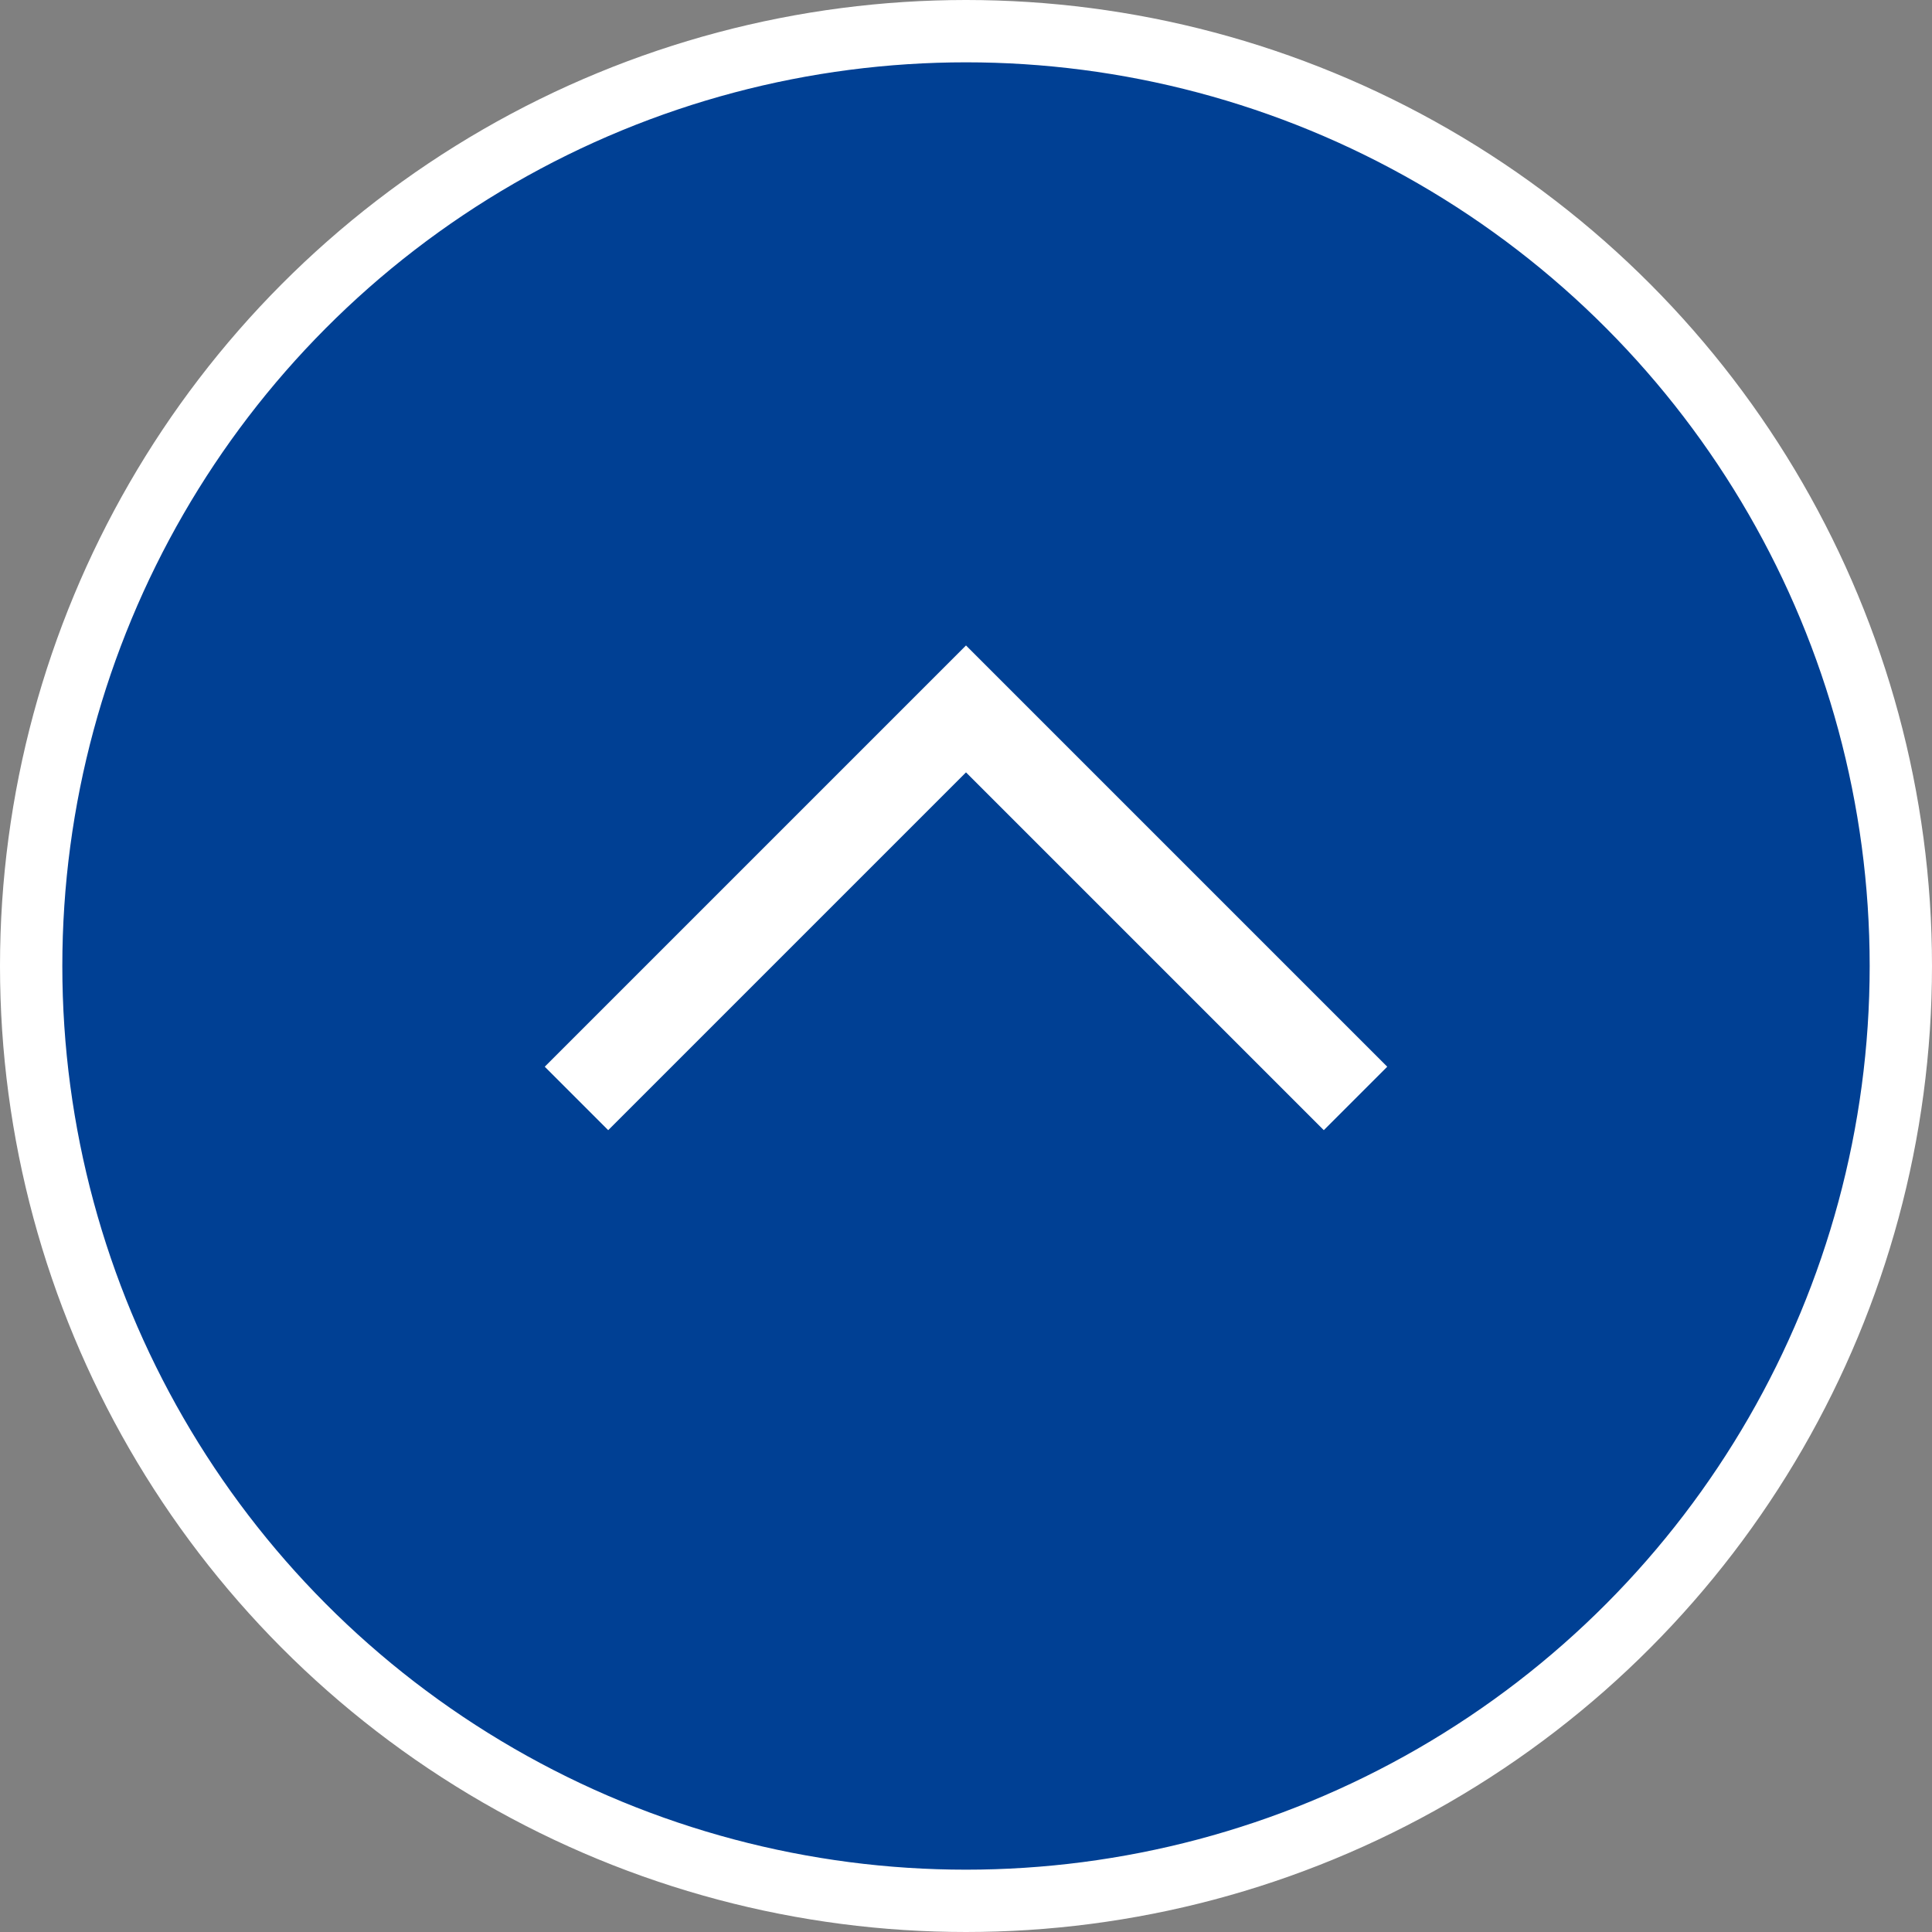
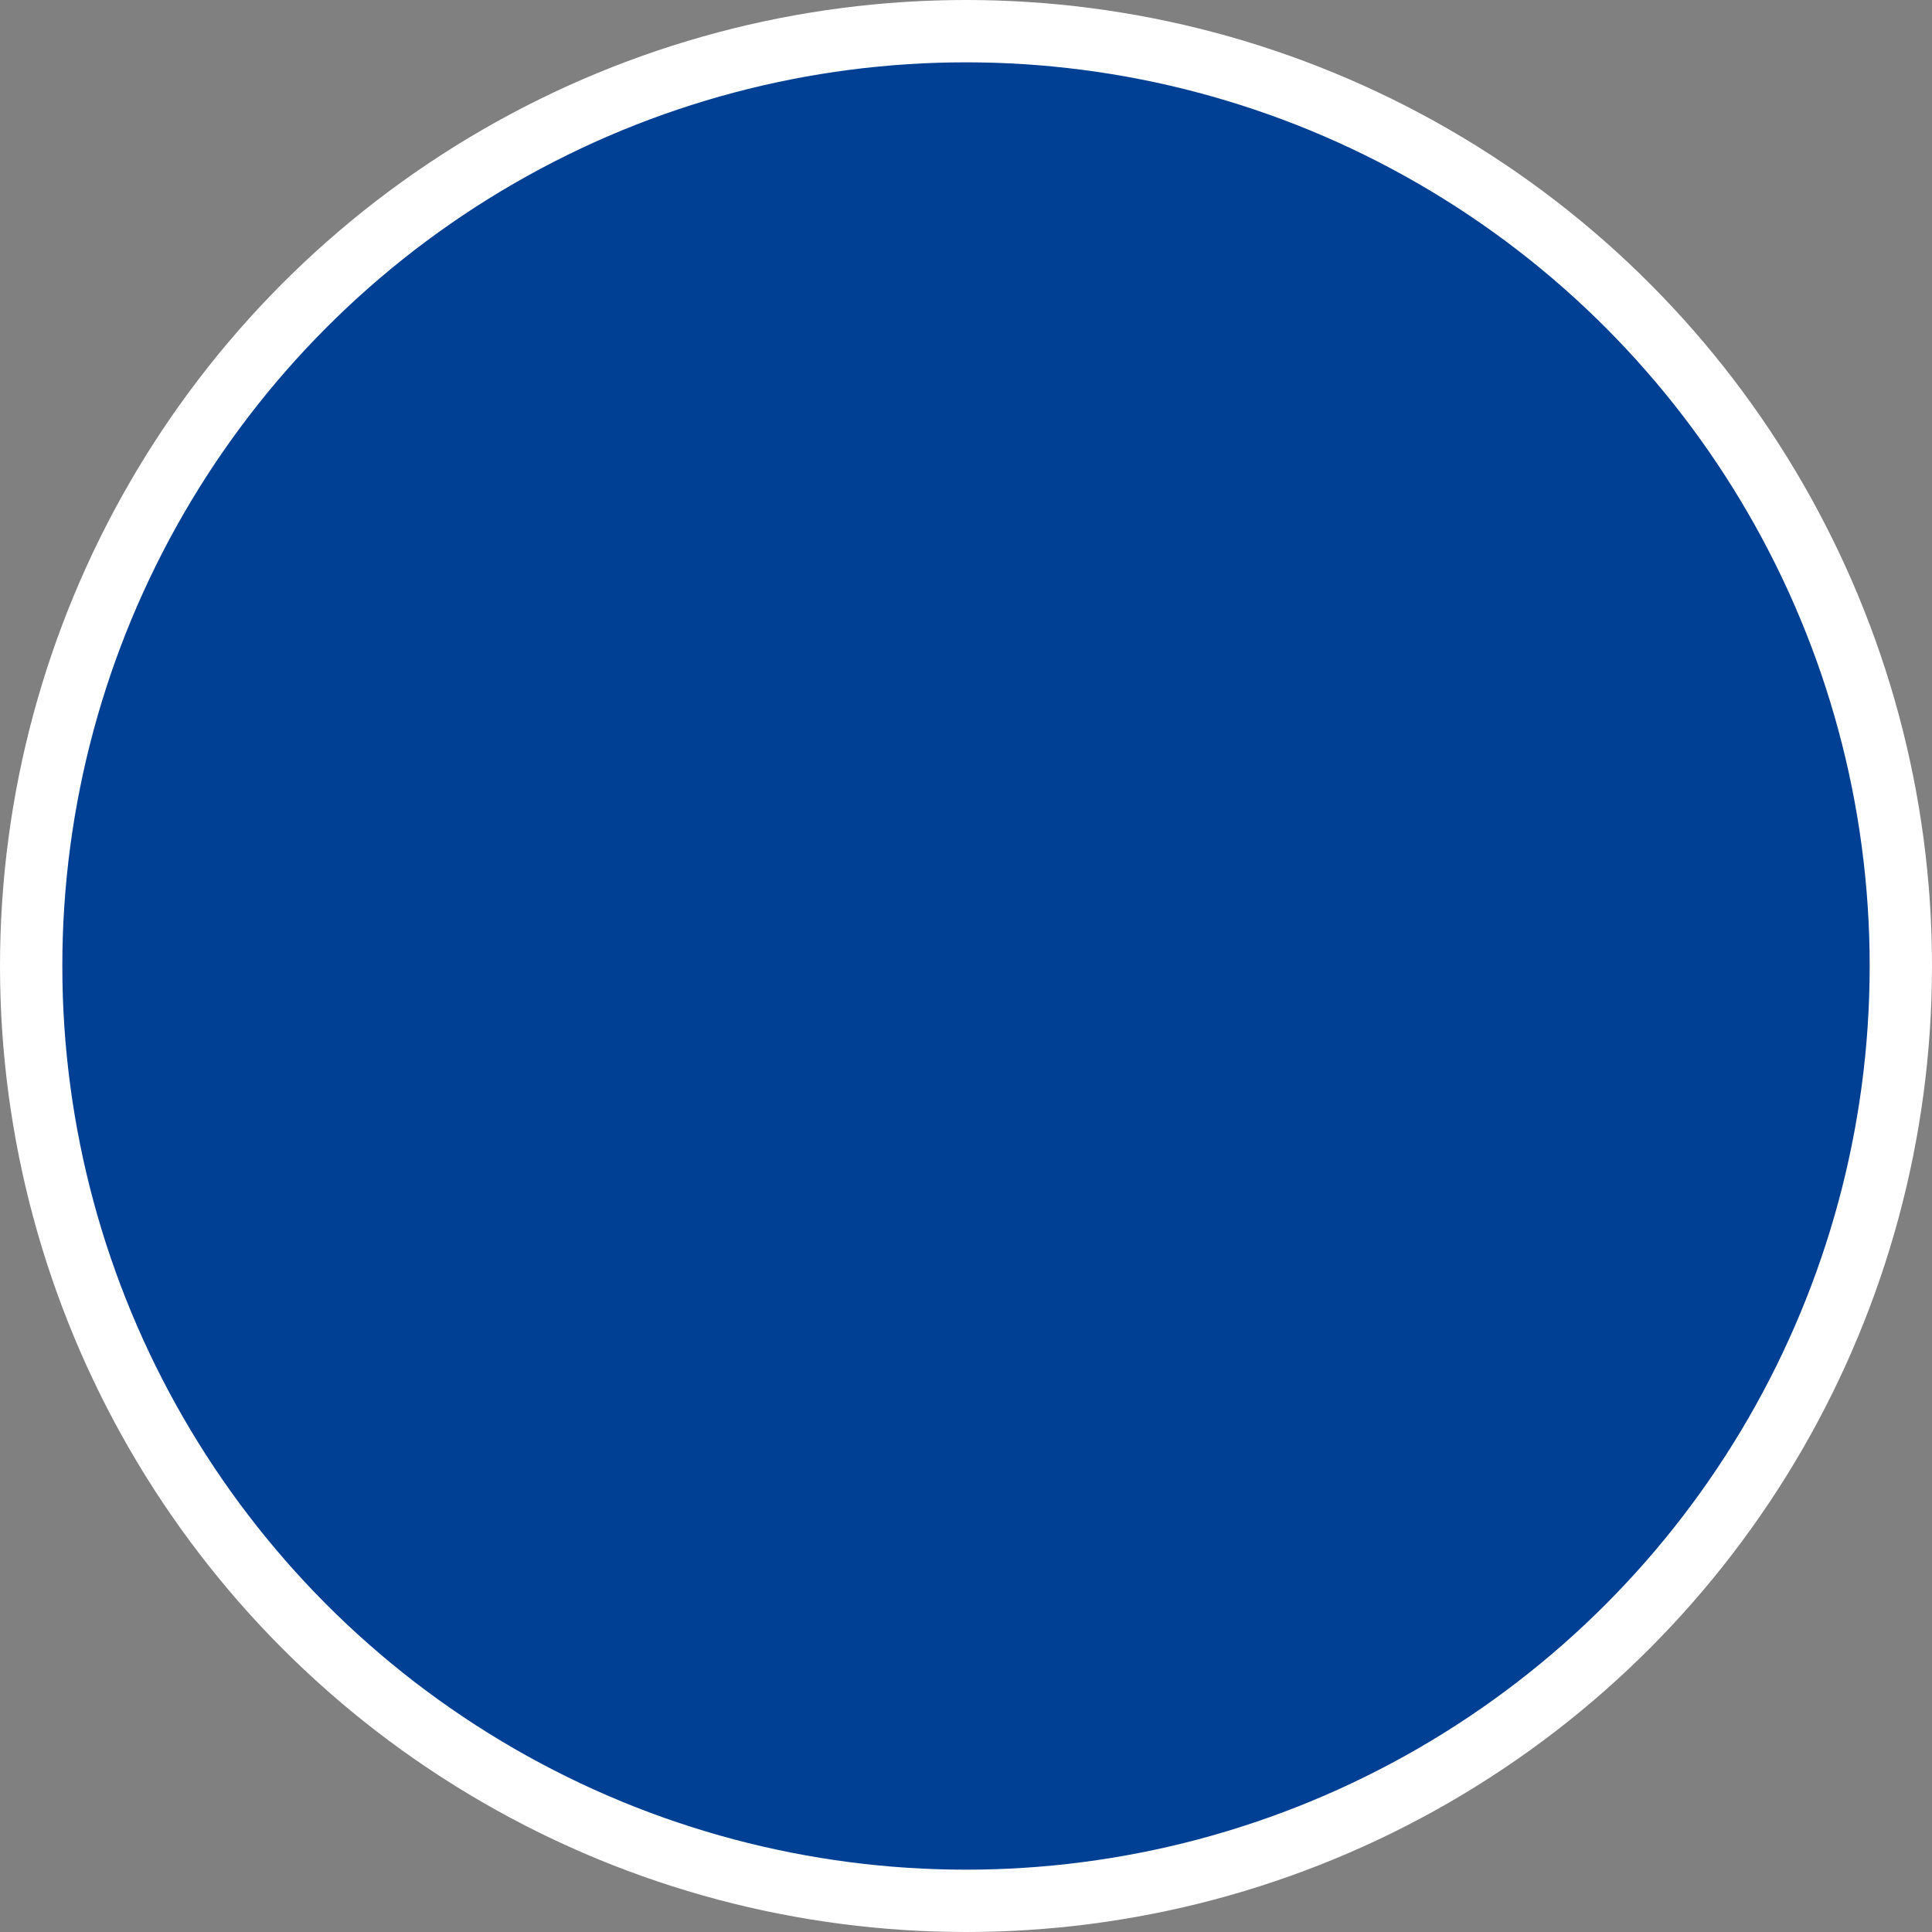
<svg xmlns="http://www.w3.org/2000/svg" viewBox="0 0 62 62">
  <rect x="0" y="0" width="62" height="62" fill="#808080" stroke="none" />
  <g stroke="#fff" stroke-miterlimit="10">
    <circle cx="31" cy="31" r="30" fill="#004094" stroke-width="2" />
-     <path fill="none" stroke-width="2.88" d="M18.5 35.25L31 22.75l12.5 12.5" />
  </g>
</svg>